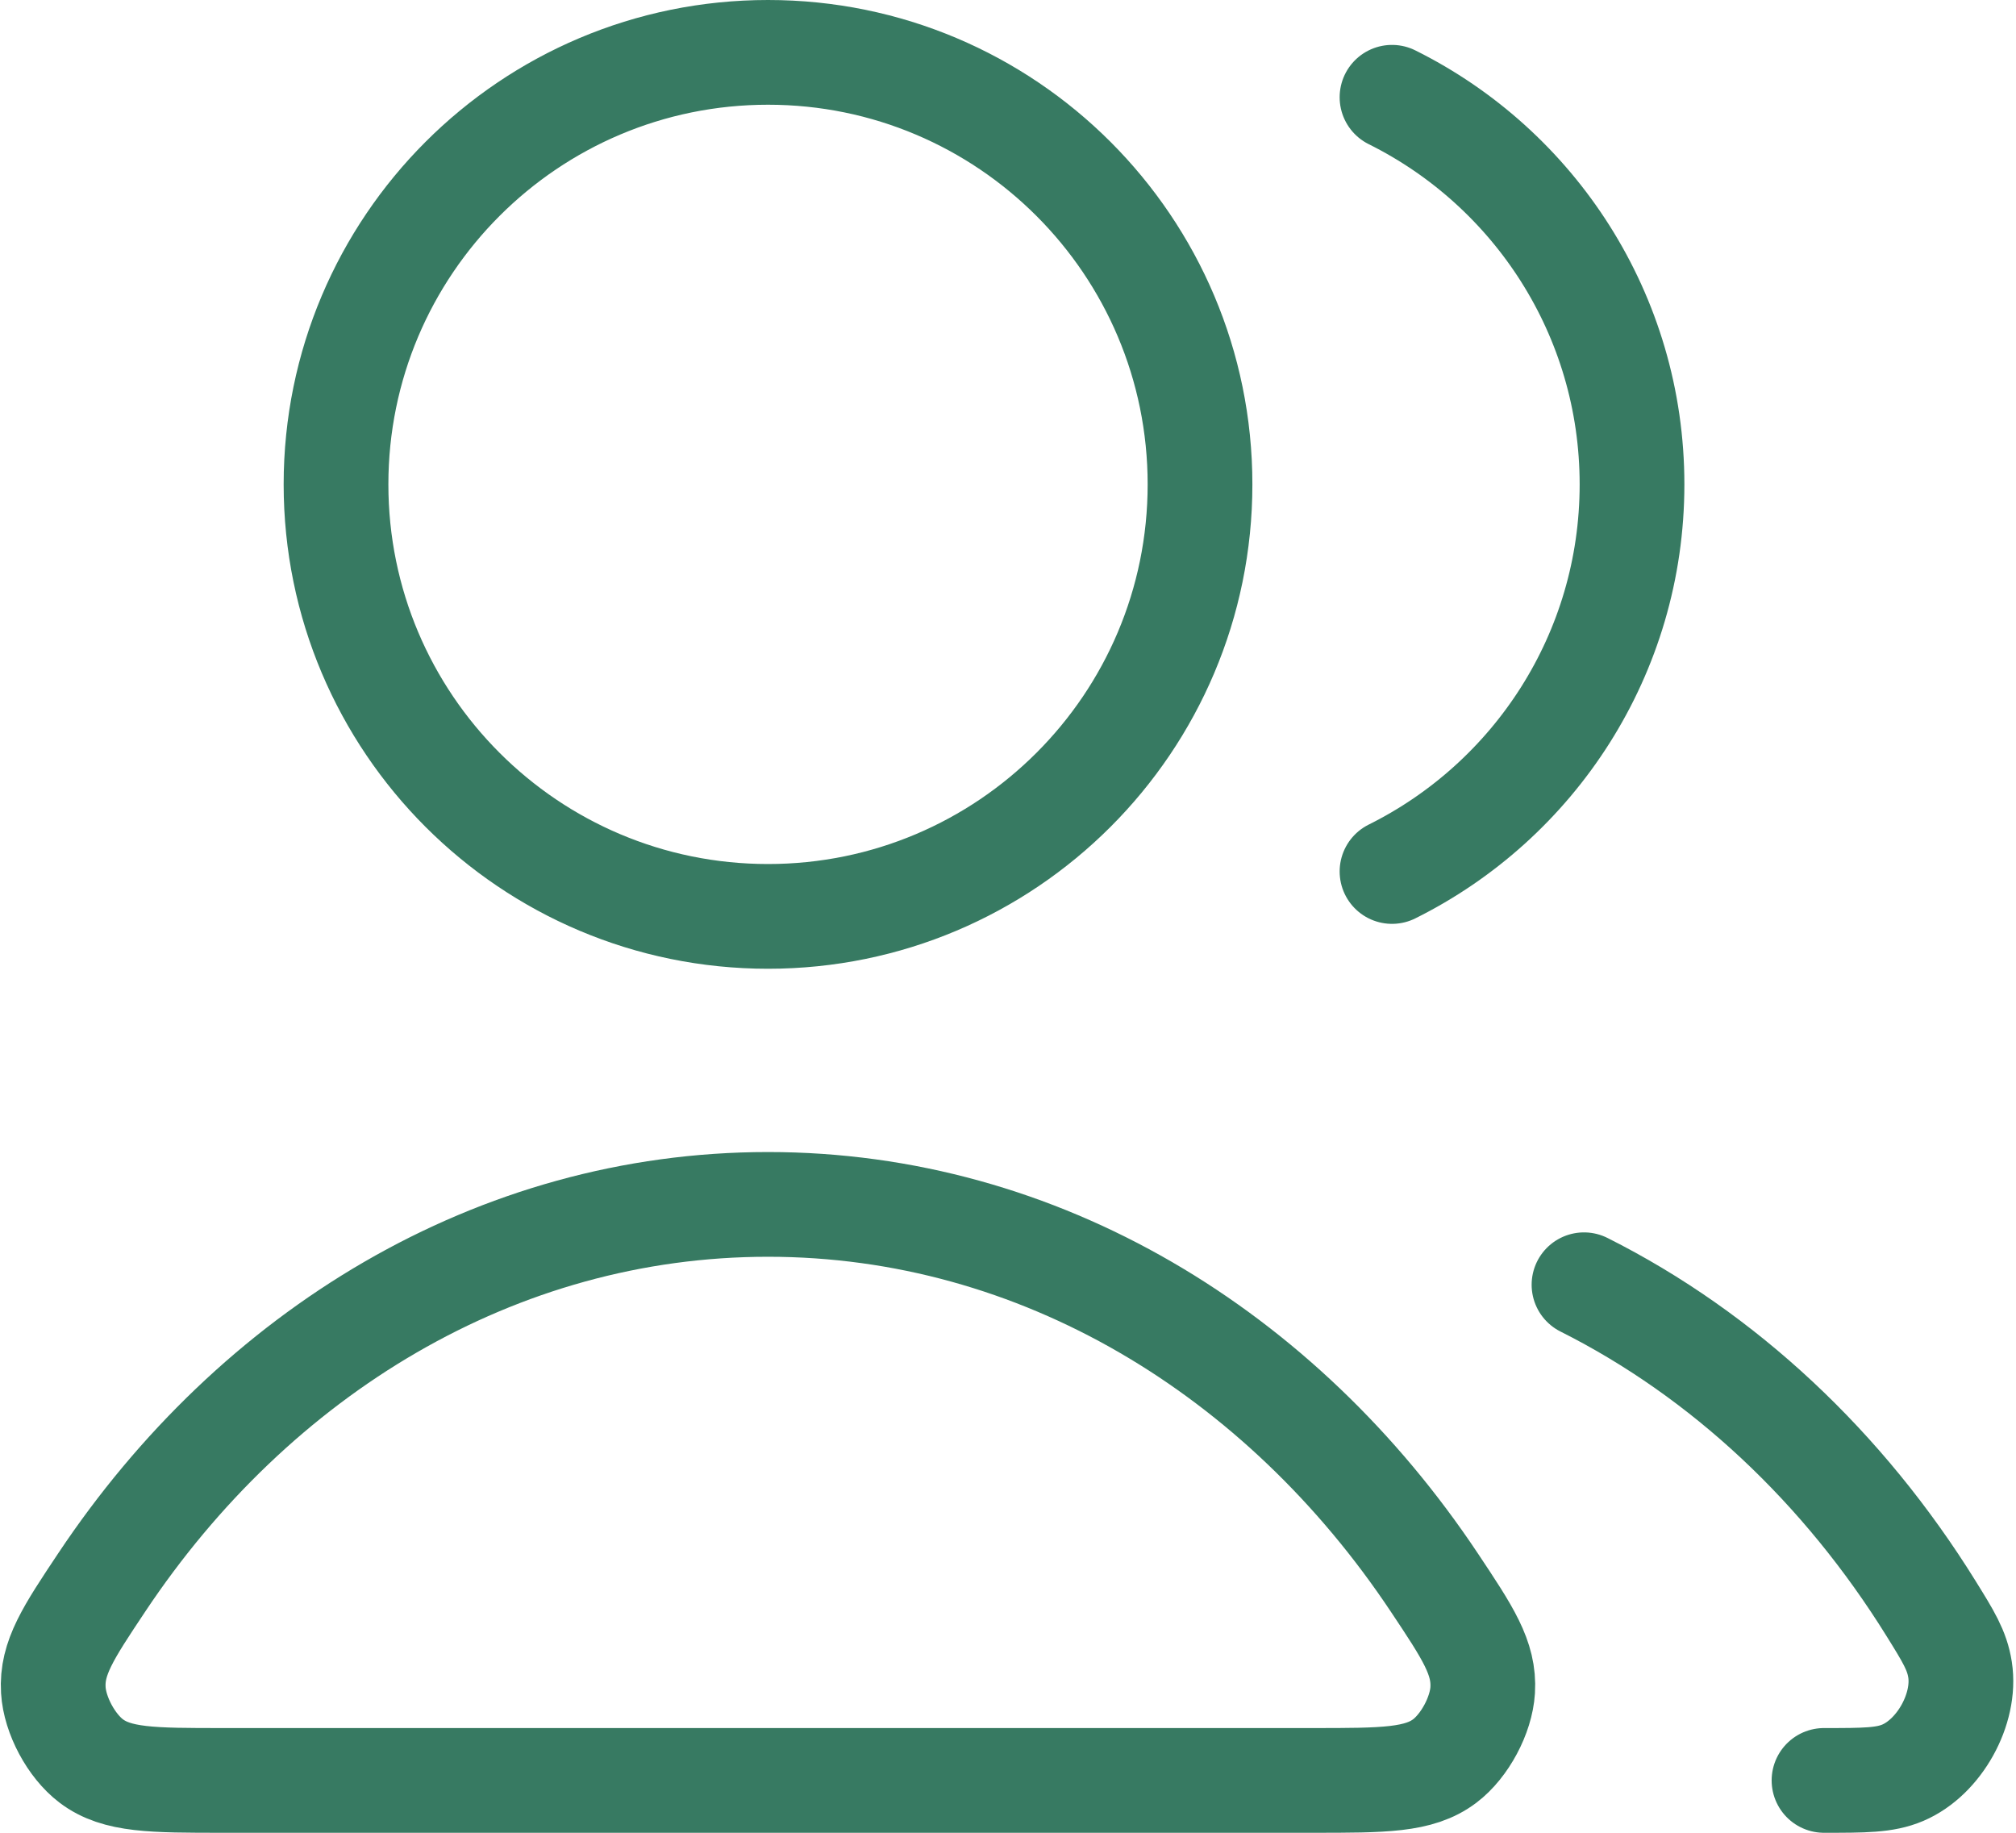
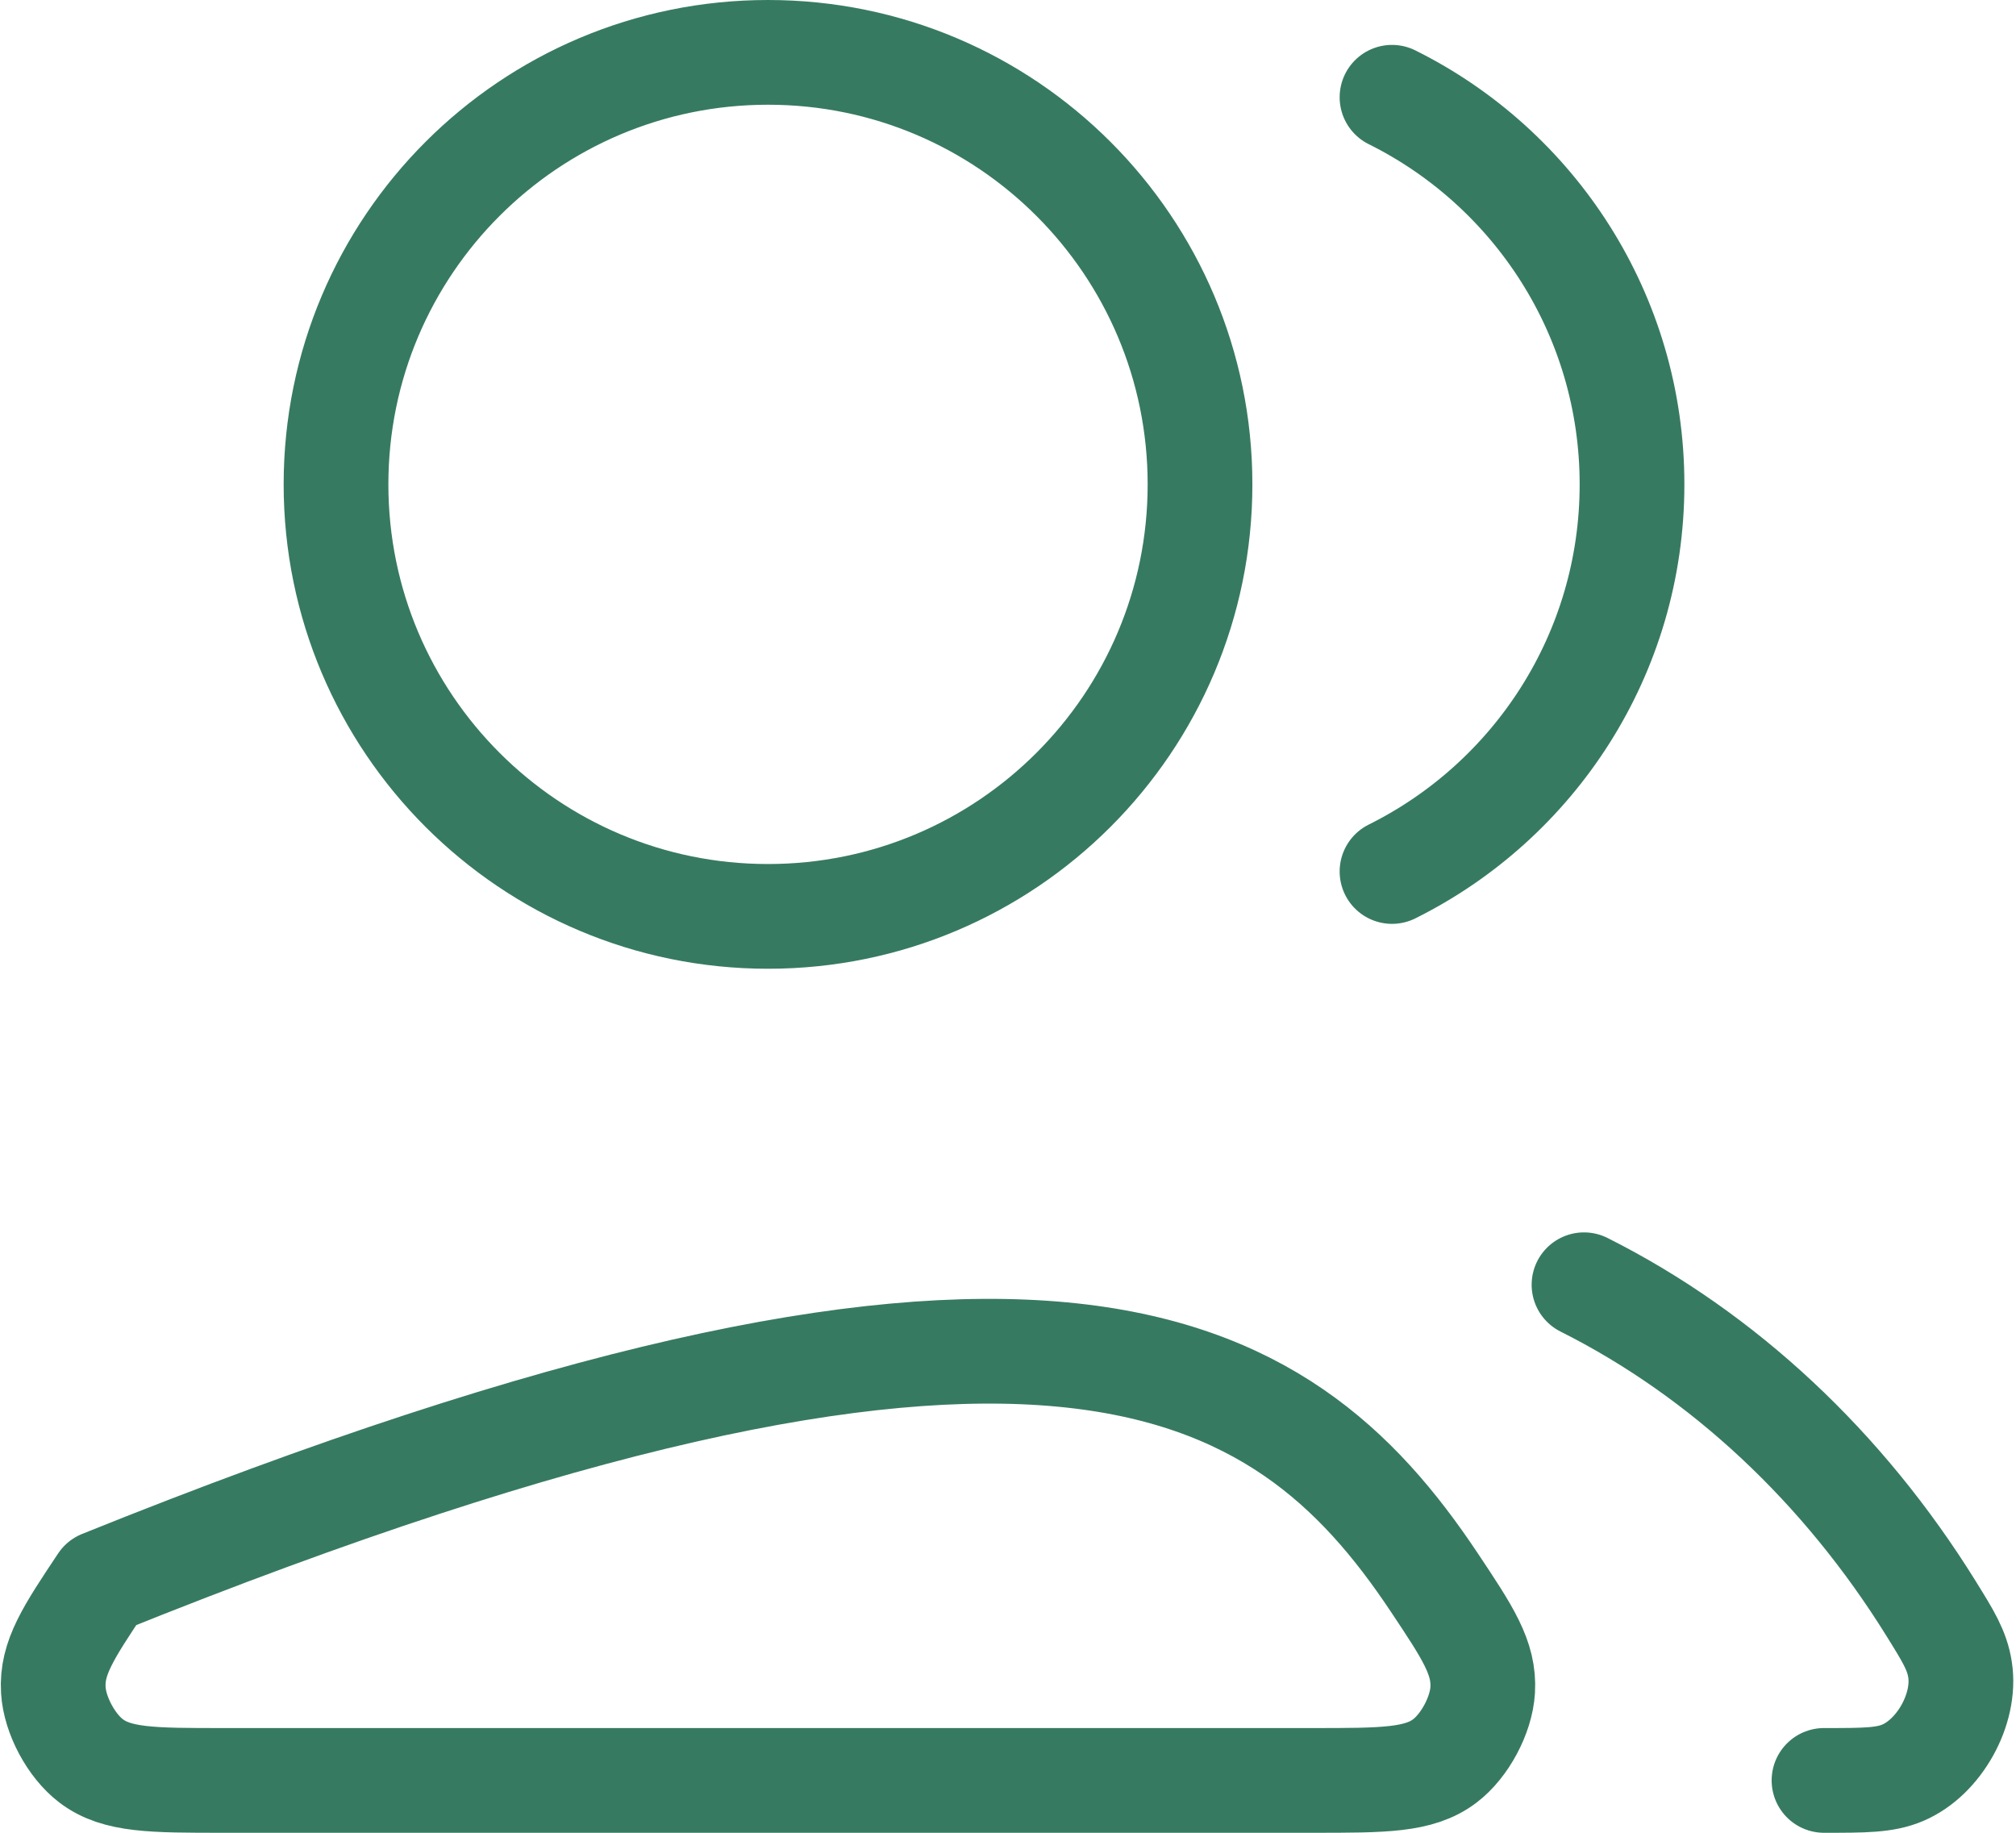
<svg xmlns="http://www.w3.org/2000/svg" width="77" height="70" viewBox="0 0 77 70" fill="none">
-   <path d="M60.5 49.069C65.839 51.75 70.415 56.054 73.756 61.435C74.418 62.501 74.749 63.034 74.863 63.772C75.095 65.271 74.07 67.115 72.674 67.708C71.986 68 71.213 68 69.667 68M53.167 33.285C58.6 30.585 62.334 24.979 62.334 18.5C62.334 12.021 58.6 6.415 53.167 3.715M45.834 18.5C45.834 27.613 38.446 35 29.334 35C20.221 35 12.834 27.613 12.834 18.5C12.834 9.387 20.221 2 29.334 2C38.446 2 45.834 9.387 45.834 18.5ZM3.884 60.441C9.73 51.663 18.955 46 29.334 46C39.713 46 48.937 51.663 54.783 60.441C56.064 62.363 56.704 63.325 56.63 64.553C56.573 65.509 55.946 66.68 55.182 67.258C54.201 68 52.851 68 50.152 68H8.516C5.816 68 4.467 68 3.485 67.258C2.721 66.68 2.094 65.509 2.037 64.553C1.963 63.325 2.604 62.363 3.884 60.441Z" stroke="#377A62" stroke-width="4" stroke-linecap="round" stroke-linejoin="round" />
+   <path d="M60.5 49.069C65.839 51.75 70.415 56.054 73.756 61.435C74.418 62.501 74.749 63.034 74.863 63.772C75.095 65.271 74.07 67.115 72.674 67.708C71.986 68 71.213 68 69.667 68M53.167 33.285C58.6 30.585 62.334 24.979 62.334 18.5C62.334 12.021 58.6 6.415 53.167 3.715M45.834 18.5C45.834 27.613 38.446 35 29.334 35C20.221 35 12.834 27.613 12.834 18.5C12.834 9.387 20.221 2 29.334 2C38.446 2 45.834 9.387 45.834 18.5ZM3.884 60.441C39.713 46 48.937 51.663 54.783 60.441C56.064 62.363 56.704 63.325 56.63 64.553C56.573 65.509 55.946 66.68 55.182 67.258C54.201 68 52.851 68 50.152 68H8.516C5.816 68 4.467 68 3.485 67.258C2.721 66.68 2.094 65.509 2.037 64.553C1.963 63.325 2.604 62.363 3.884 60.441Z" stroke="#377A62" stroke-width="4" stroke-linecap="round" stroke-linejoin="round" />
</svg>